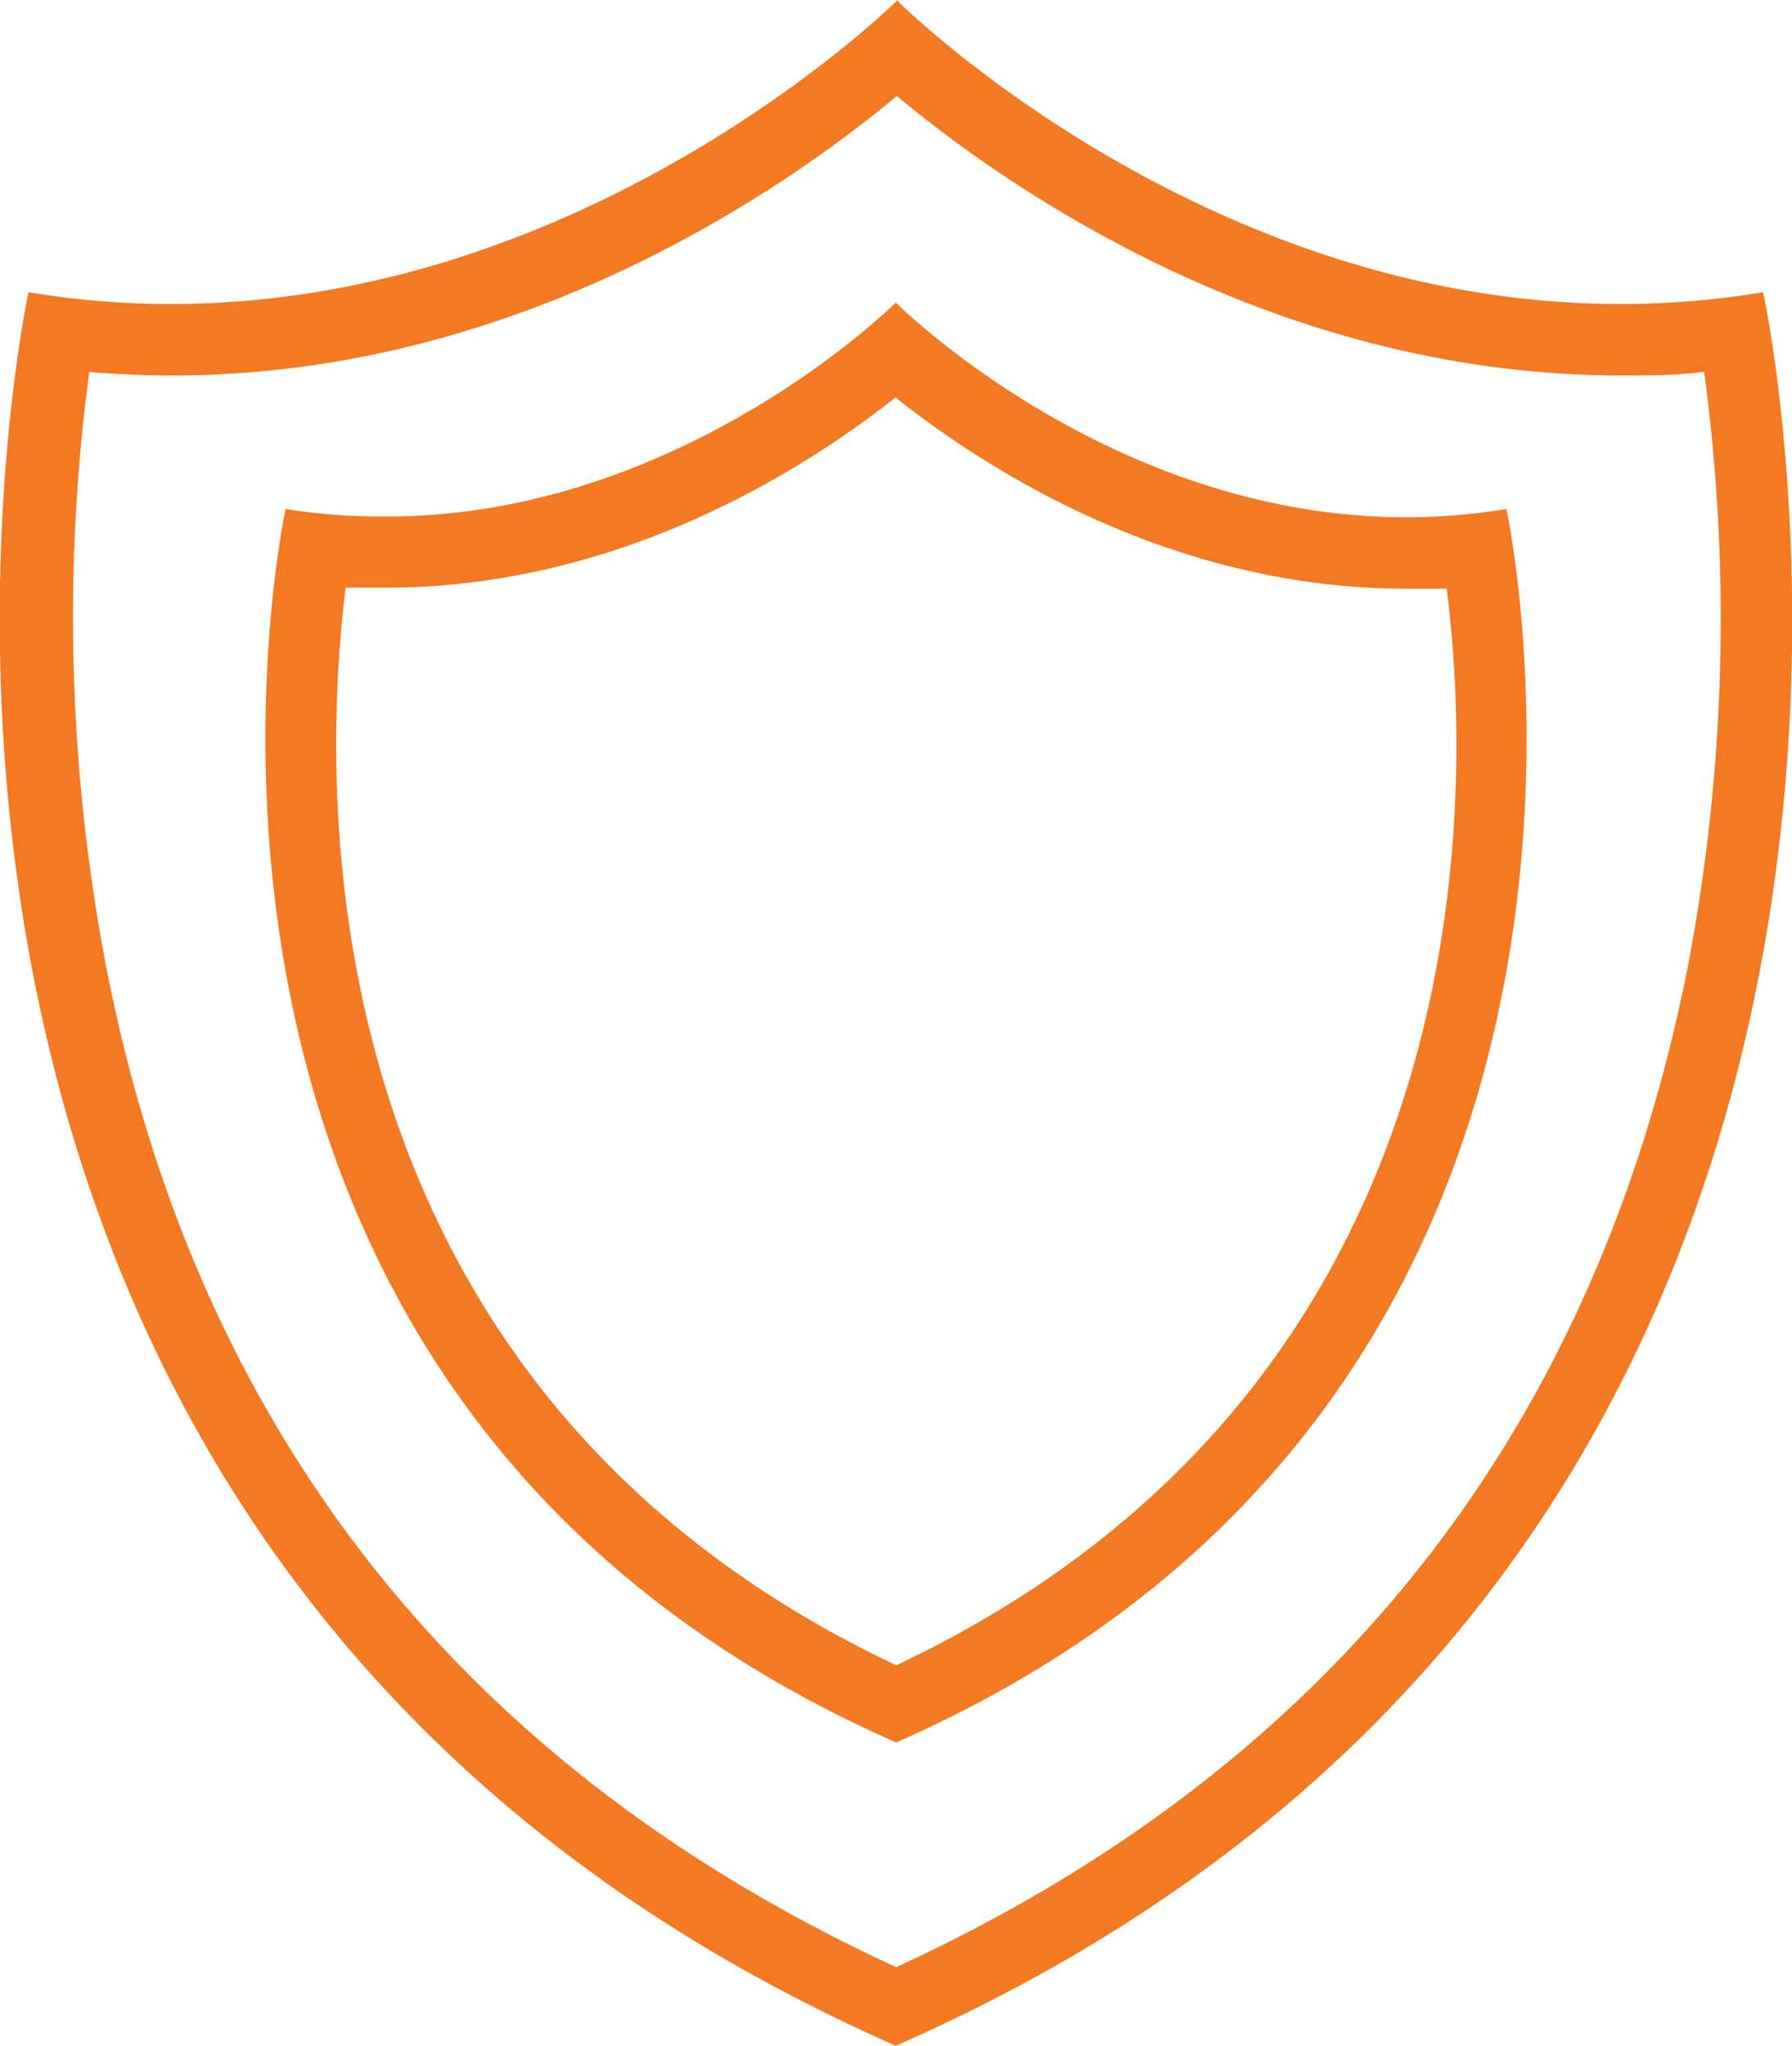
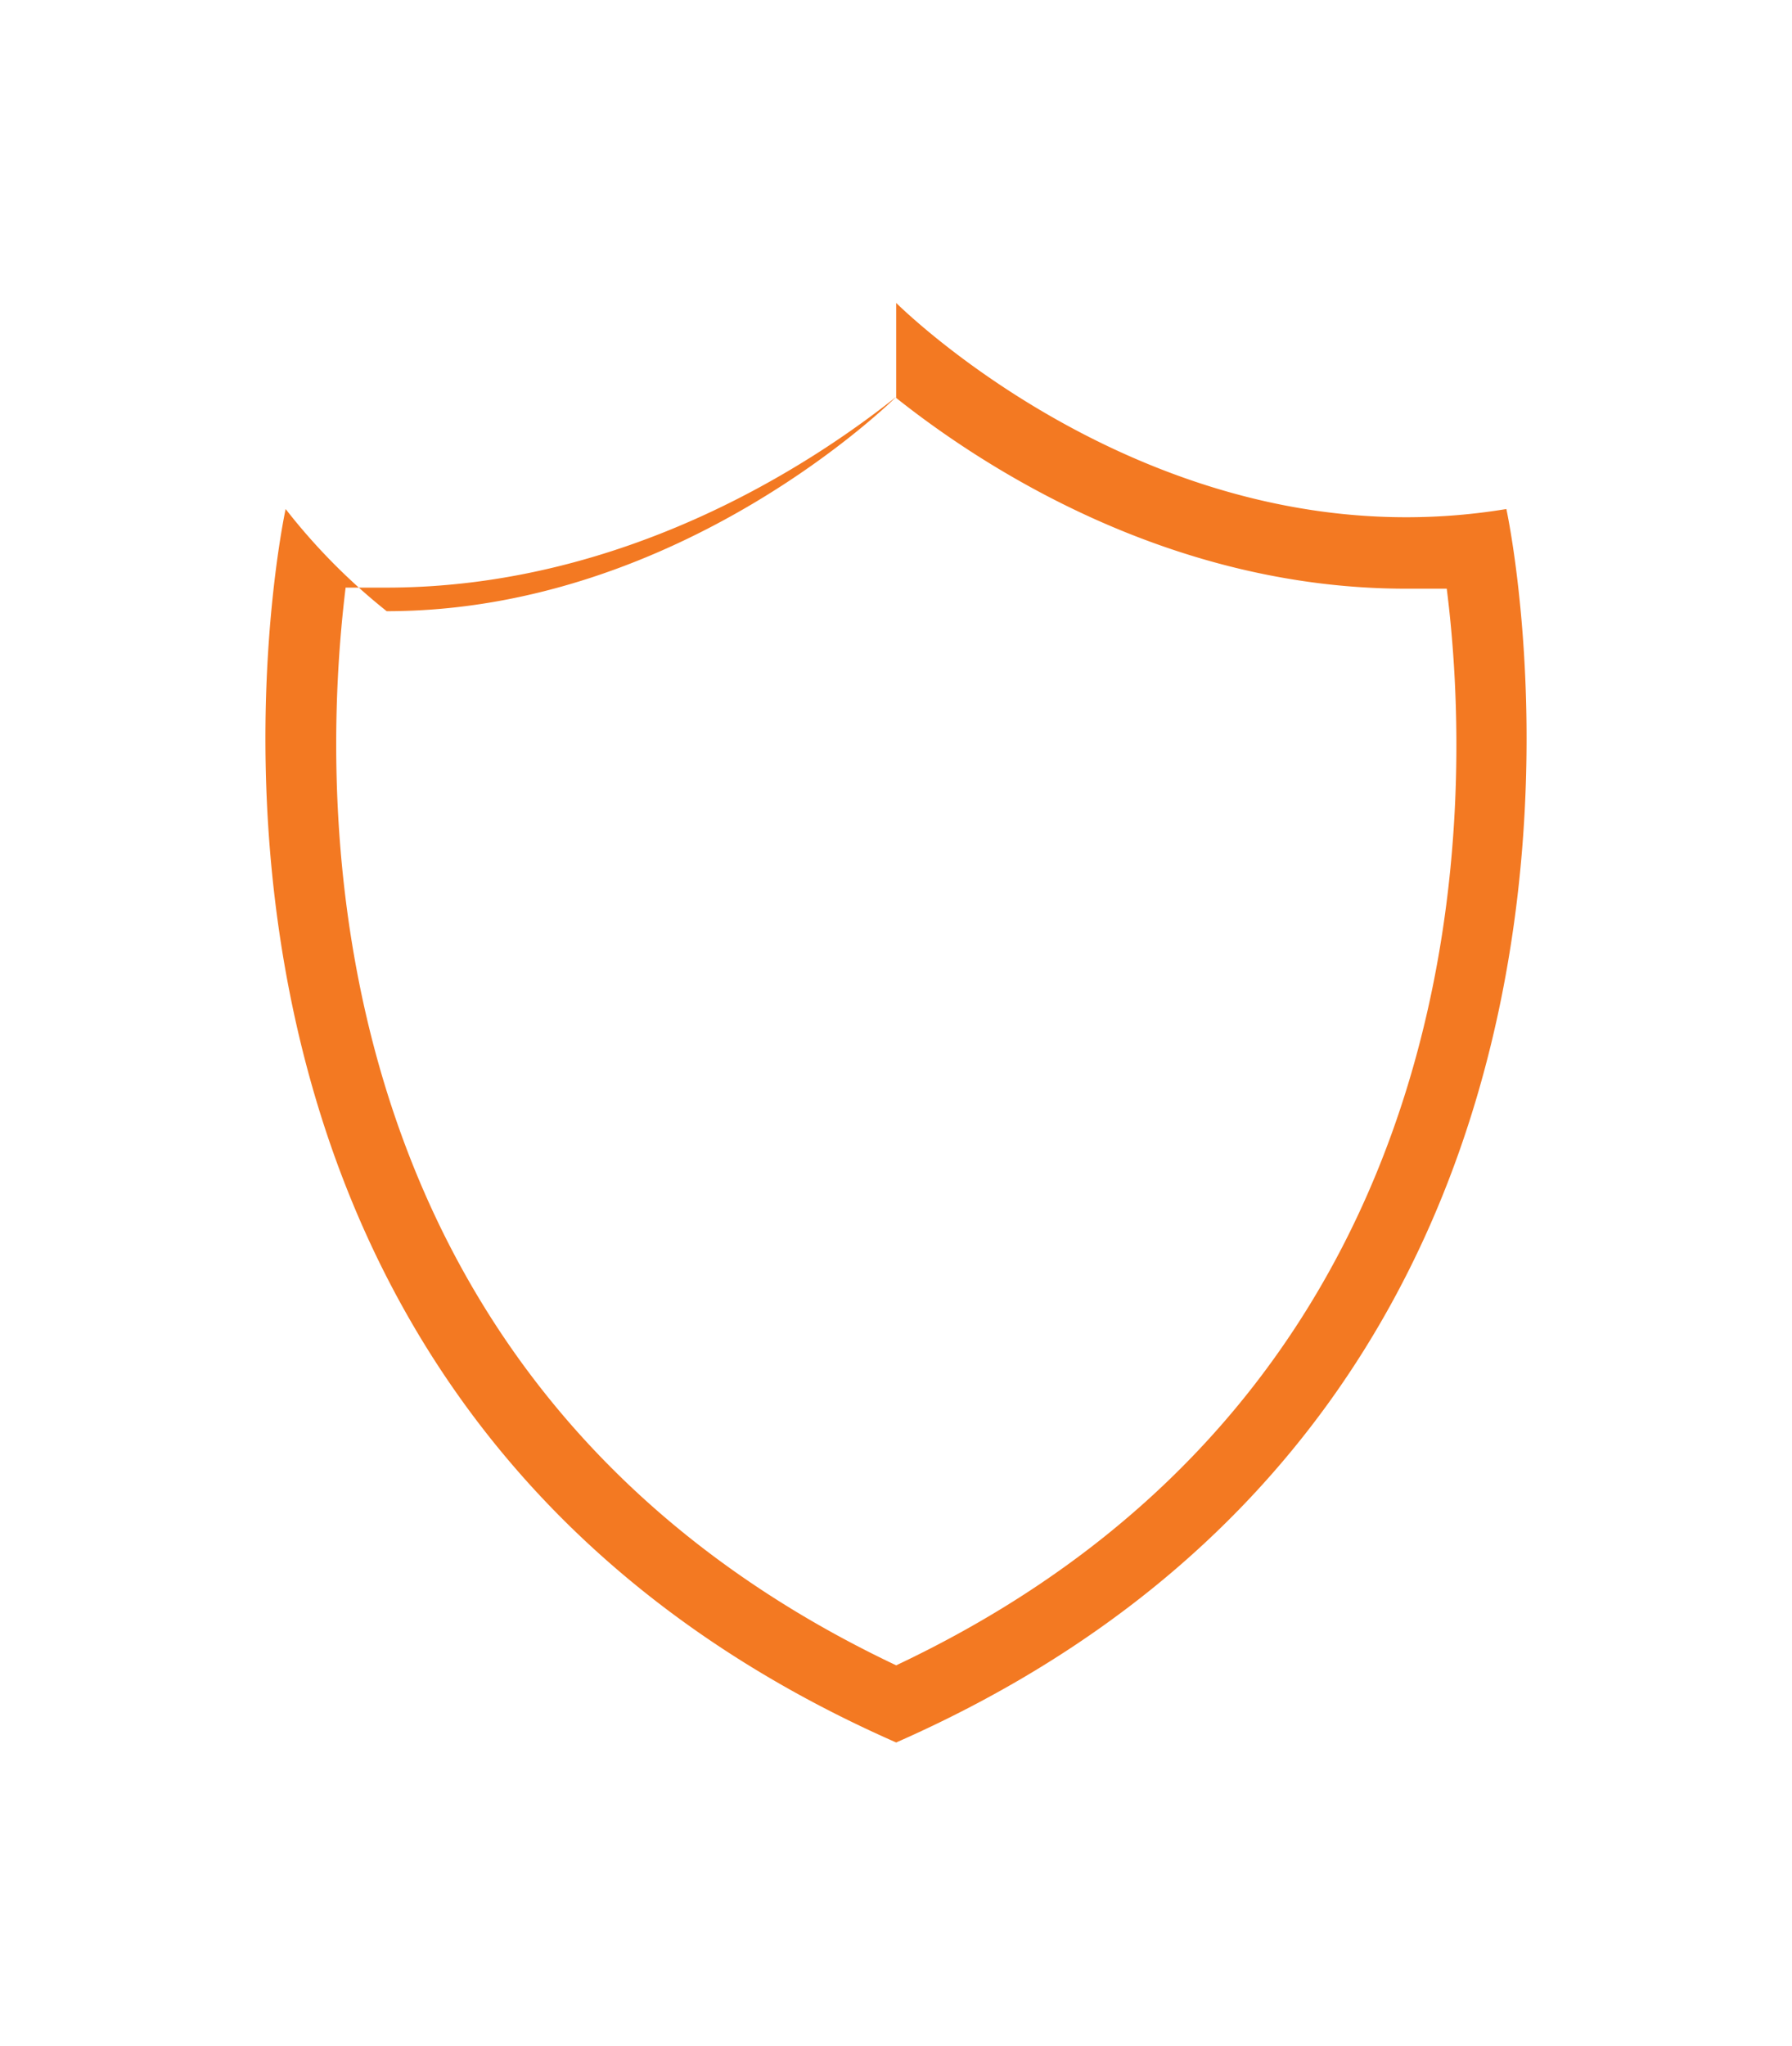
<svg xmlns="http://www.w3.org/2000/svg" viewBox="0 0 50.19 57.27">
  <defs>
    <style>.cls-1{fill:#f37922;}</style>
  </defs>
  <g id="Layer_2" data-name="Layer 2">
    <g id="svg8">
-       <path class="cls-1" d="M25.1,2.67c3,2.51,10.55,7.84,20.3,7.84.77,0,1.56,0,2.33-.1a51.8,51.8,0,0,1-.46,16.66c-2.57,13-10,22.41-22.17,28C13,49.5,5.55,40.12,3,27.2a52,52,0,0,1-.5-16.79c.78.07,1.56.1,2.34.1,9.75,0,17.29-5.33,20.3-7.84m0-2.67h0S16.58,8.51,4.8,8.51a24,24,0,0,1-4-.33s-7.67,35,24.29,49.09c32-14.06,24.29-49.09,24.29-49.09a24,24,0,0,1-4,.33C33.61,8.51,25.11,0,25.11,0Z" />
-       <path class="cls-1" d="M25.1,11.14c2.39,1.9,7.62,5.34,14.28,5.34q.57,0,1.14,0c.7,5.51,1.3,22.25-15.42,30.14C8.37,38.7,9,22,9.68,16.45q.57,0,1.14,0c6.65,0,11.89-3.44,14.28-5.34m0-2.65h0s-6,6-14.27,6A17.08,17.08,0,0,1,8,14.25S2.61,38.89,25.1,48.78c22.48-9.89,17.09-34.53,17.09-34.53a17.16,17.16,0,0,1-2.81.23c-8.29,0-14.28-6-14.28-6Z" />
+       <path class="cls-1" d="M25.1,11.14c2.39,1.9,7.62,5.34,14.28,5.34q.57,0,1.14,0c.7,5.51,1.3,22.25-15.42,30.14C8.37,38.7,9,22,9.68,16.45q.57,0,1.14,0c6.65,0,11.89-3.44,14.28-5.34h0s-6,6-14.27,6A17.08,17.08,0,0,1,8,14.25S2.61,38.89,25.1,48.78c22.48-9.89,17.09-34.53,17.09-34.53a17.16,17.16,0,0,1-2.81.23c-8.29,0-14.28-6-14.28-6Z" />
    </g>
  </g>
</svg>